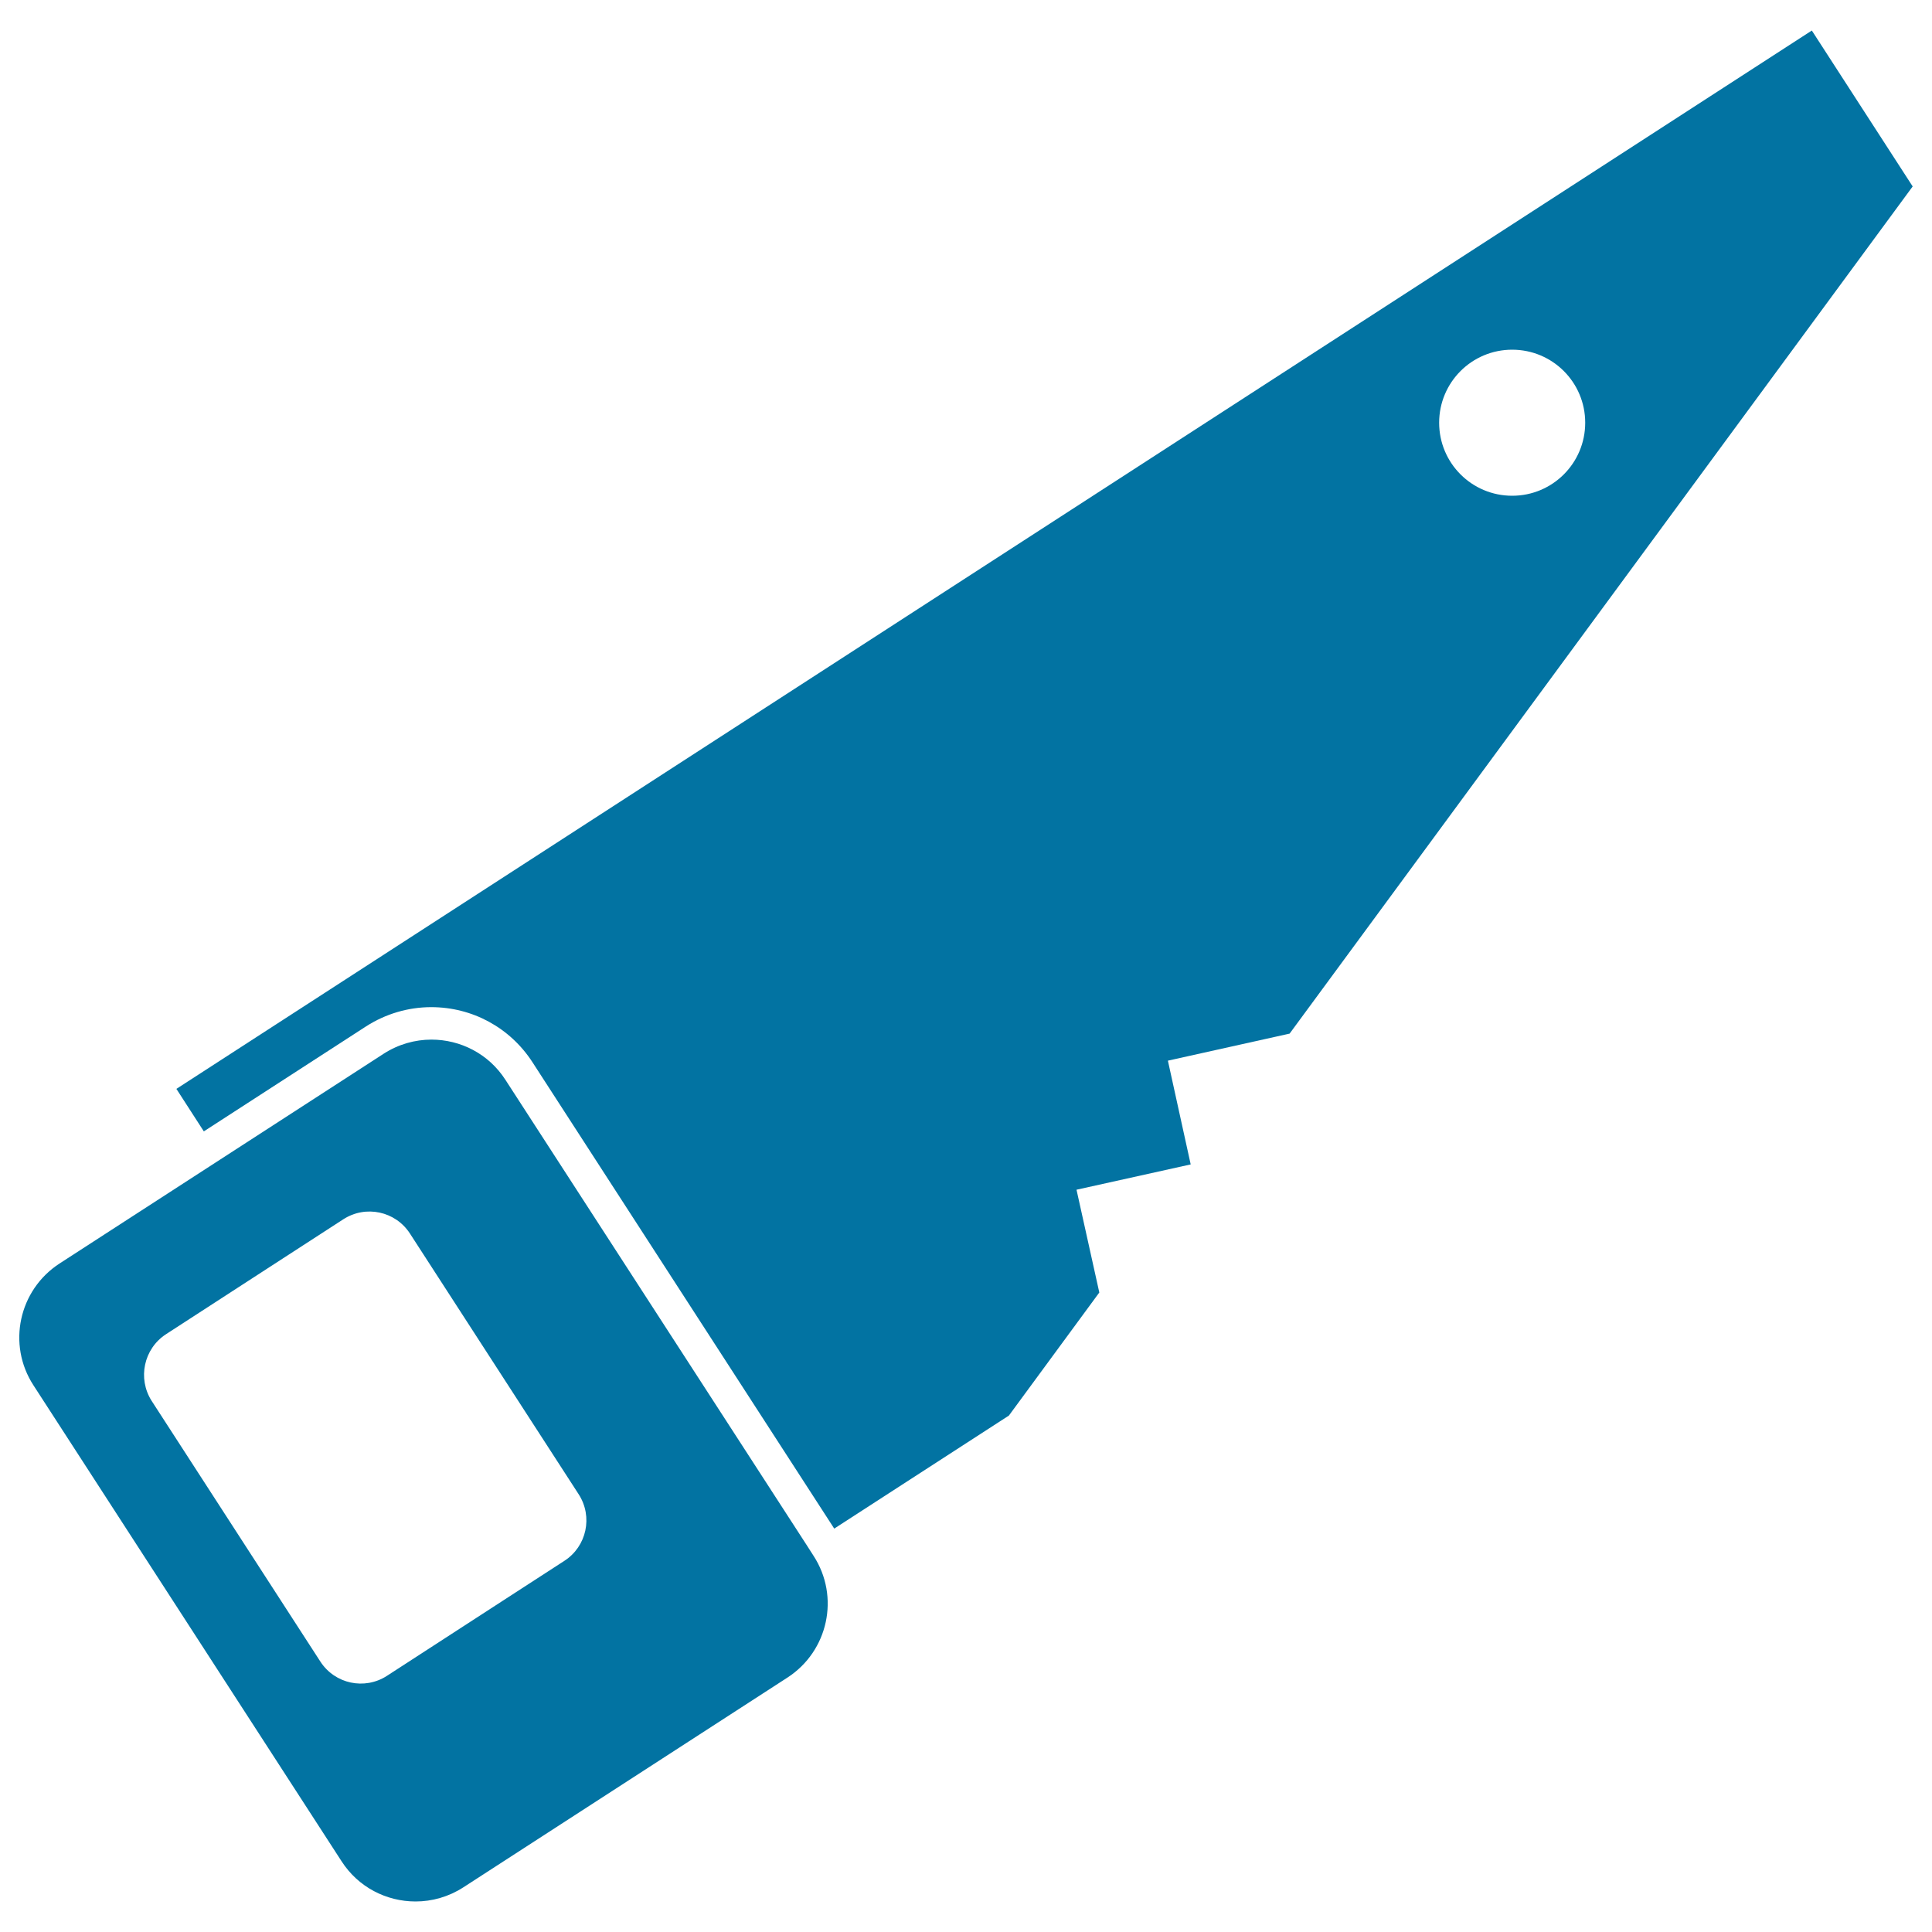
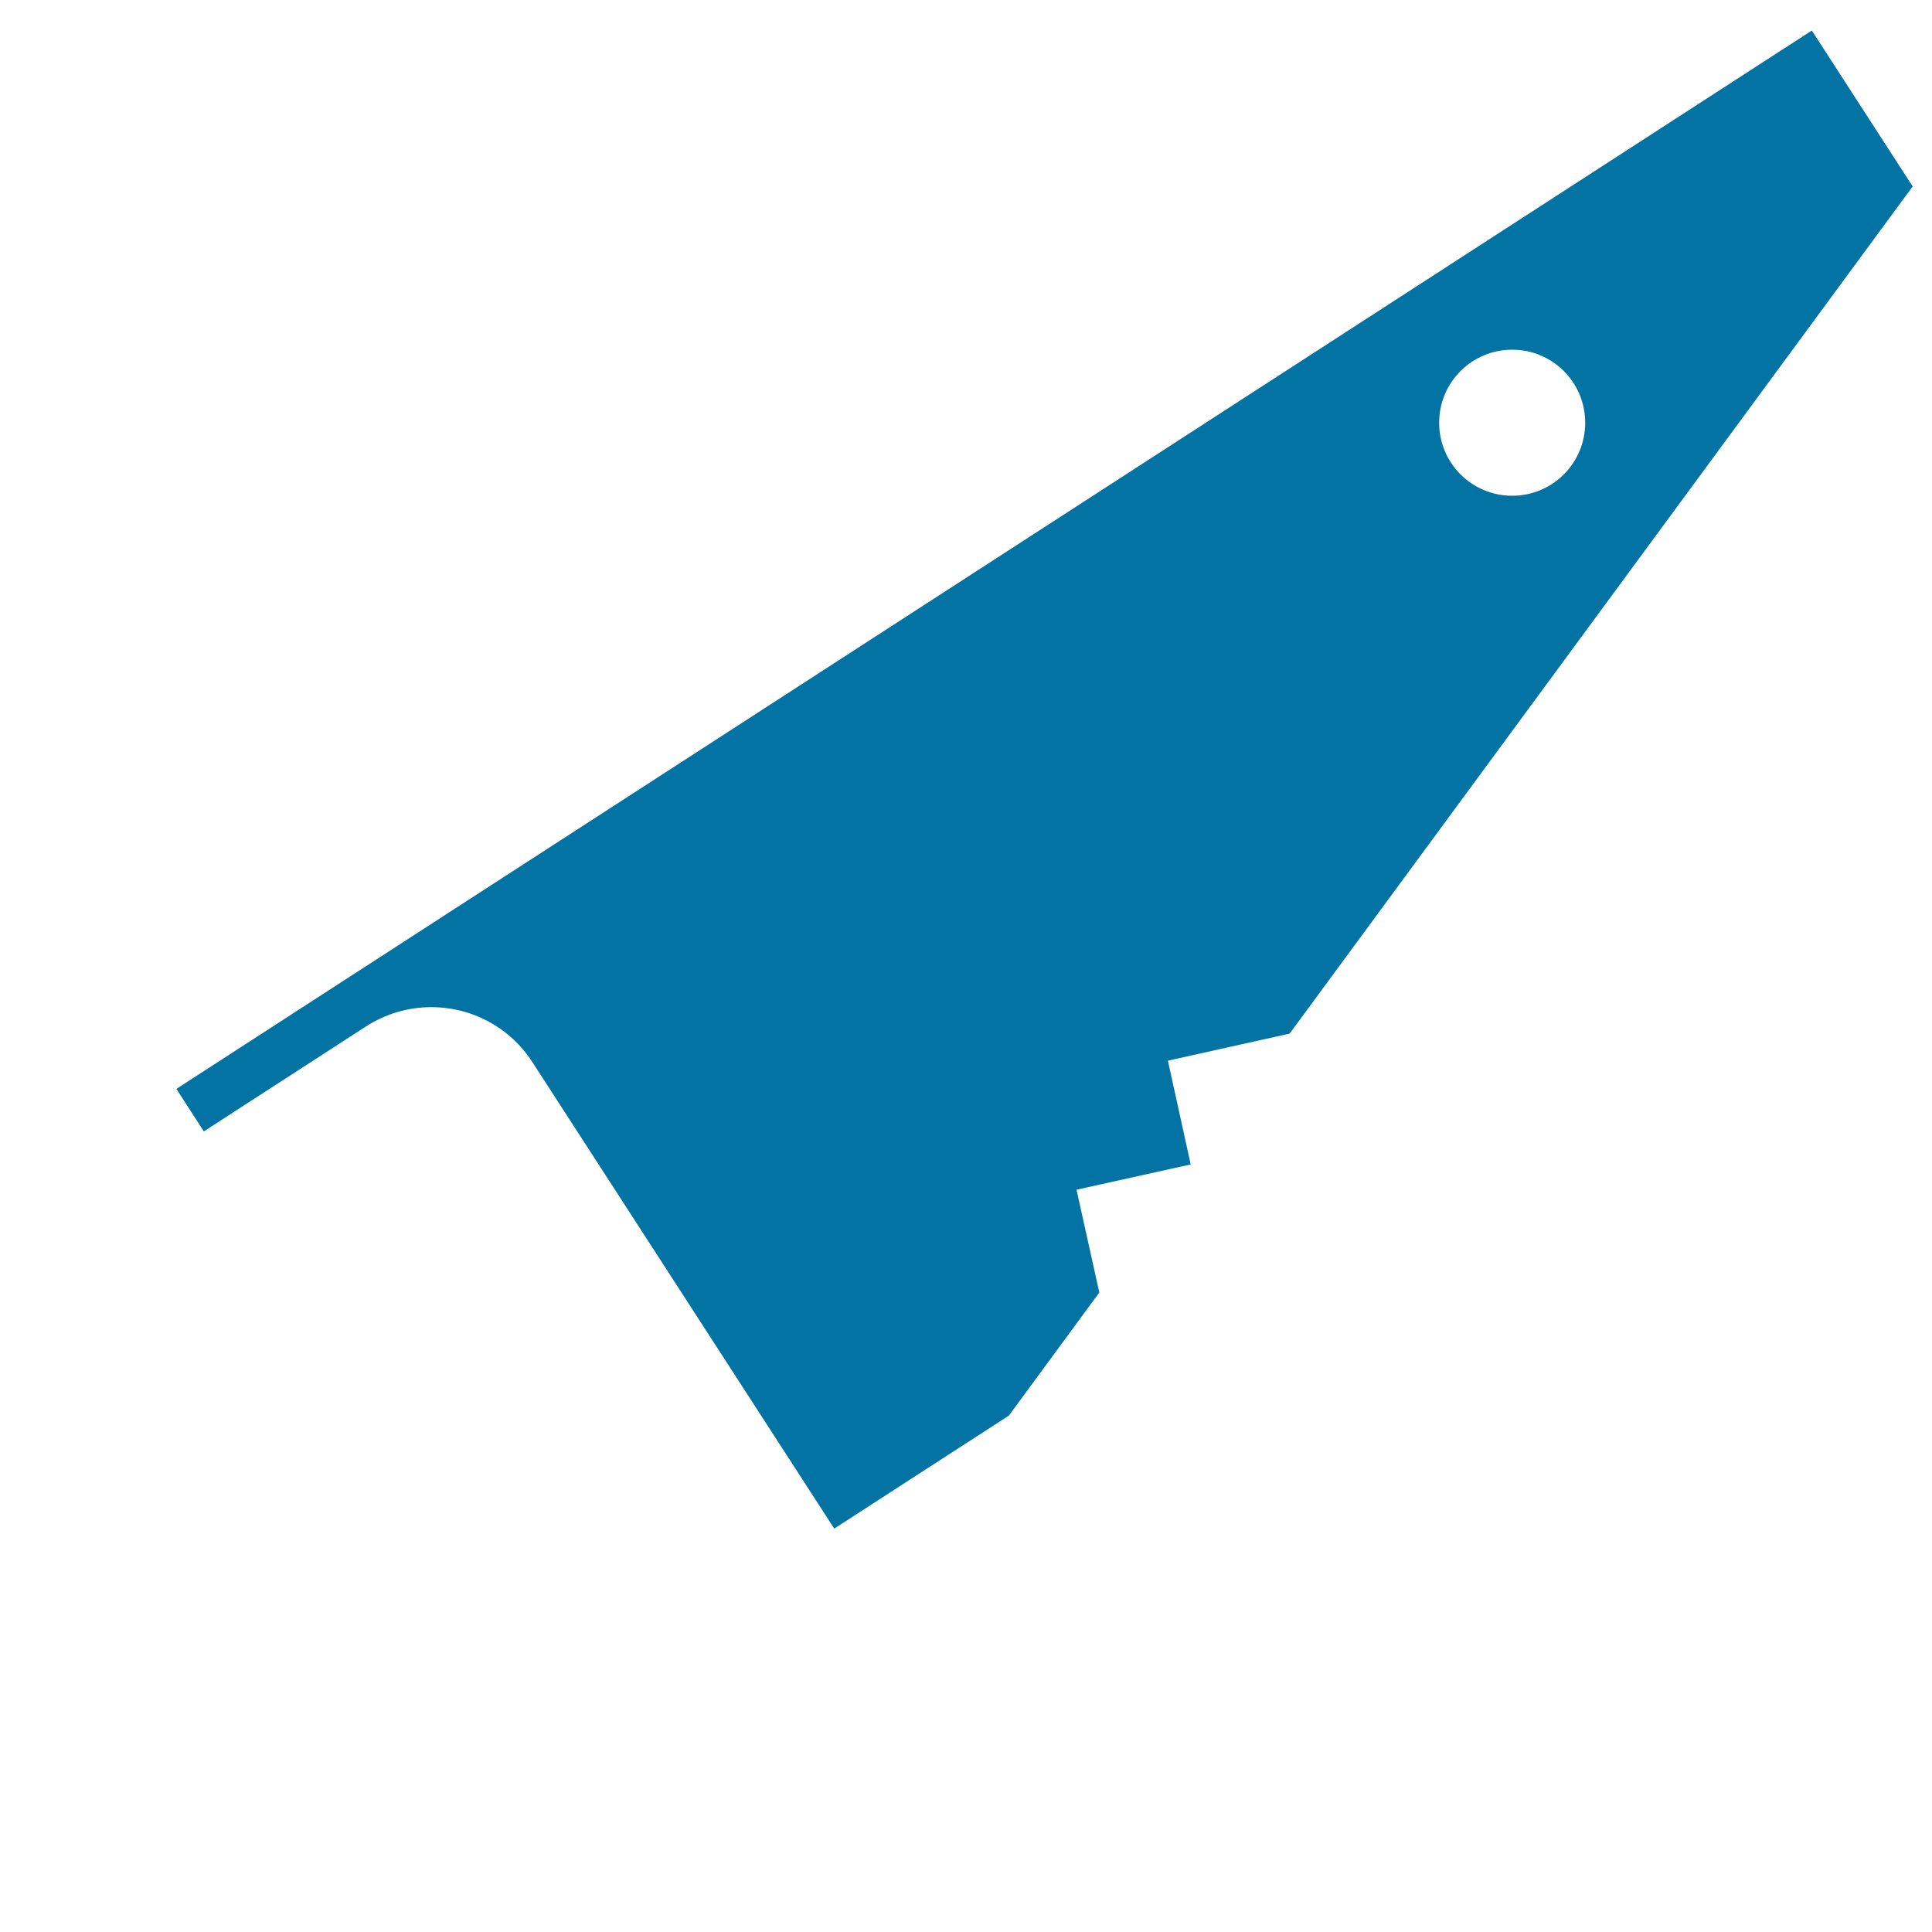
<svg xmlns="http://www.w3.org/2000/svg" viewBox="0 0 1000 1000" style="fill:#0273a2">
  <title>Black Saw SVG icon</title>
  <g>
    <g>
      <path d="M990,96.5l-52.2-80.7L91.3,563.6l14.2,22l83.9-54.3c10.1-6.5,21.8-10,33.8-10l0,0c21.3,0,40.8,10.6,52.4,28.5l156.2,241.4l90.4-58.5l46.8-63.7l-11.8-53.2l59.1-13.1L604.5,549l63-14L990,96.5z M782.7,181c20.9,0,37.8,16.9,37.8,37.8s-16.9,37.8-37.8,37.8c-20.9,0-37.8-16.9-37.8-37.8S761.8,181,782.7,181z" />
-       <path d="M176.8,963.4c8.7,13.5,23.3,20.8,38.3,20.8c8.5,0,17.1-2.4,24.7-7.3l167.8-108.6c21.1-13.7,27.2-41.9,13.5-63l-3.2-5L261.6,558.9c-8.7-13.5-23.3-20.8-38.3-20.8c-8.5,0-17.1,2.4-24.7,7.3l-83.9,54.3L30.8,654c-21.1,13.7-27.2,41.9-13.5,63L176.8,963.4z M85.9,690.6l61.7-40l30.1-19.5c11.6-7.5,27-4.2,34.5,7.4l87.3,134.9c7.5,11.6,4.2,27-7.4,34.5L262,827.4l-61.7,40c-11.6,7.5-27,4.2-34.5-7.4L78.5,725.1C71.1,713.5,74.4,698.1,85.9,690.6z" />
    </g>
  </g>
</svg>